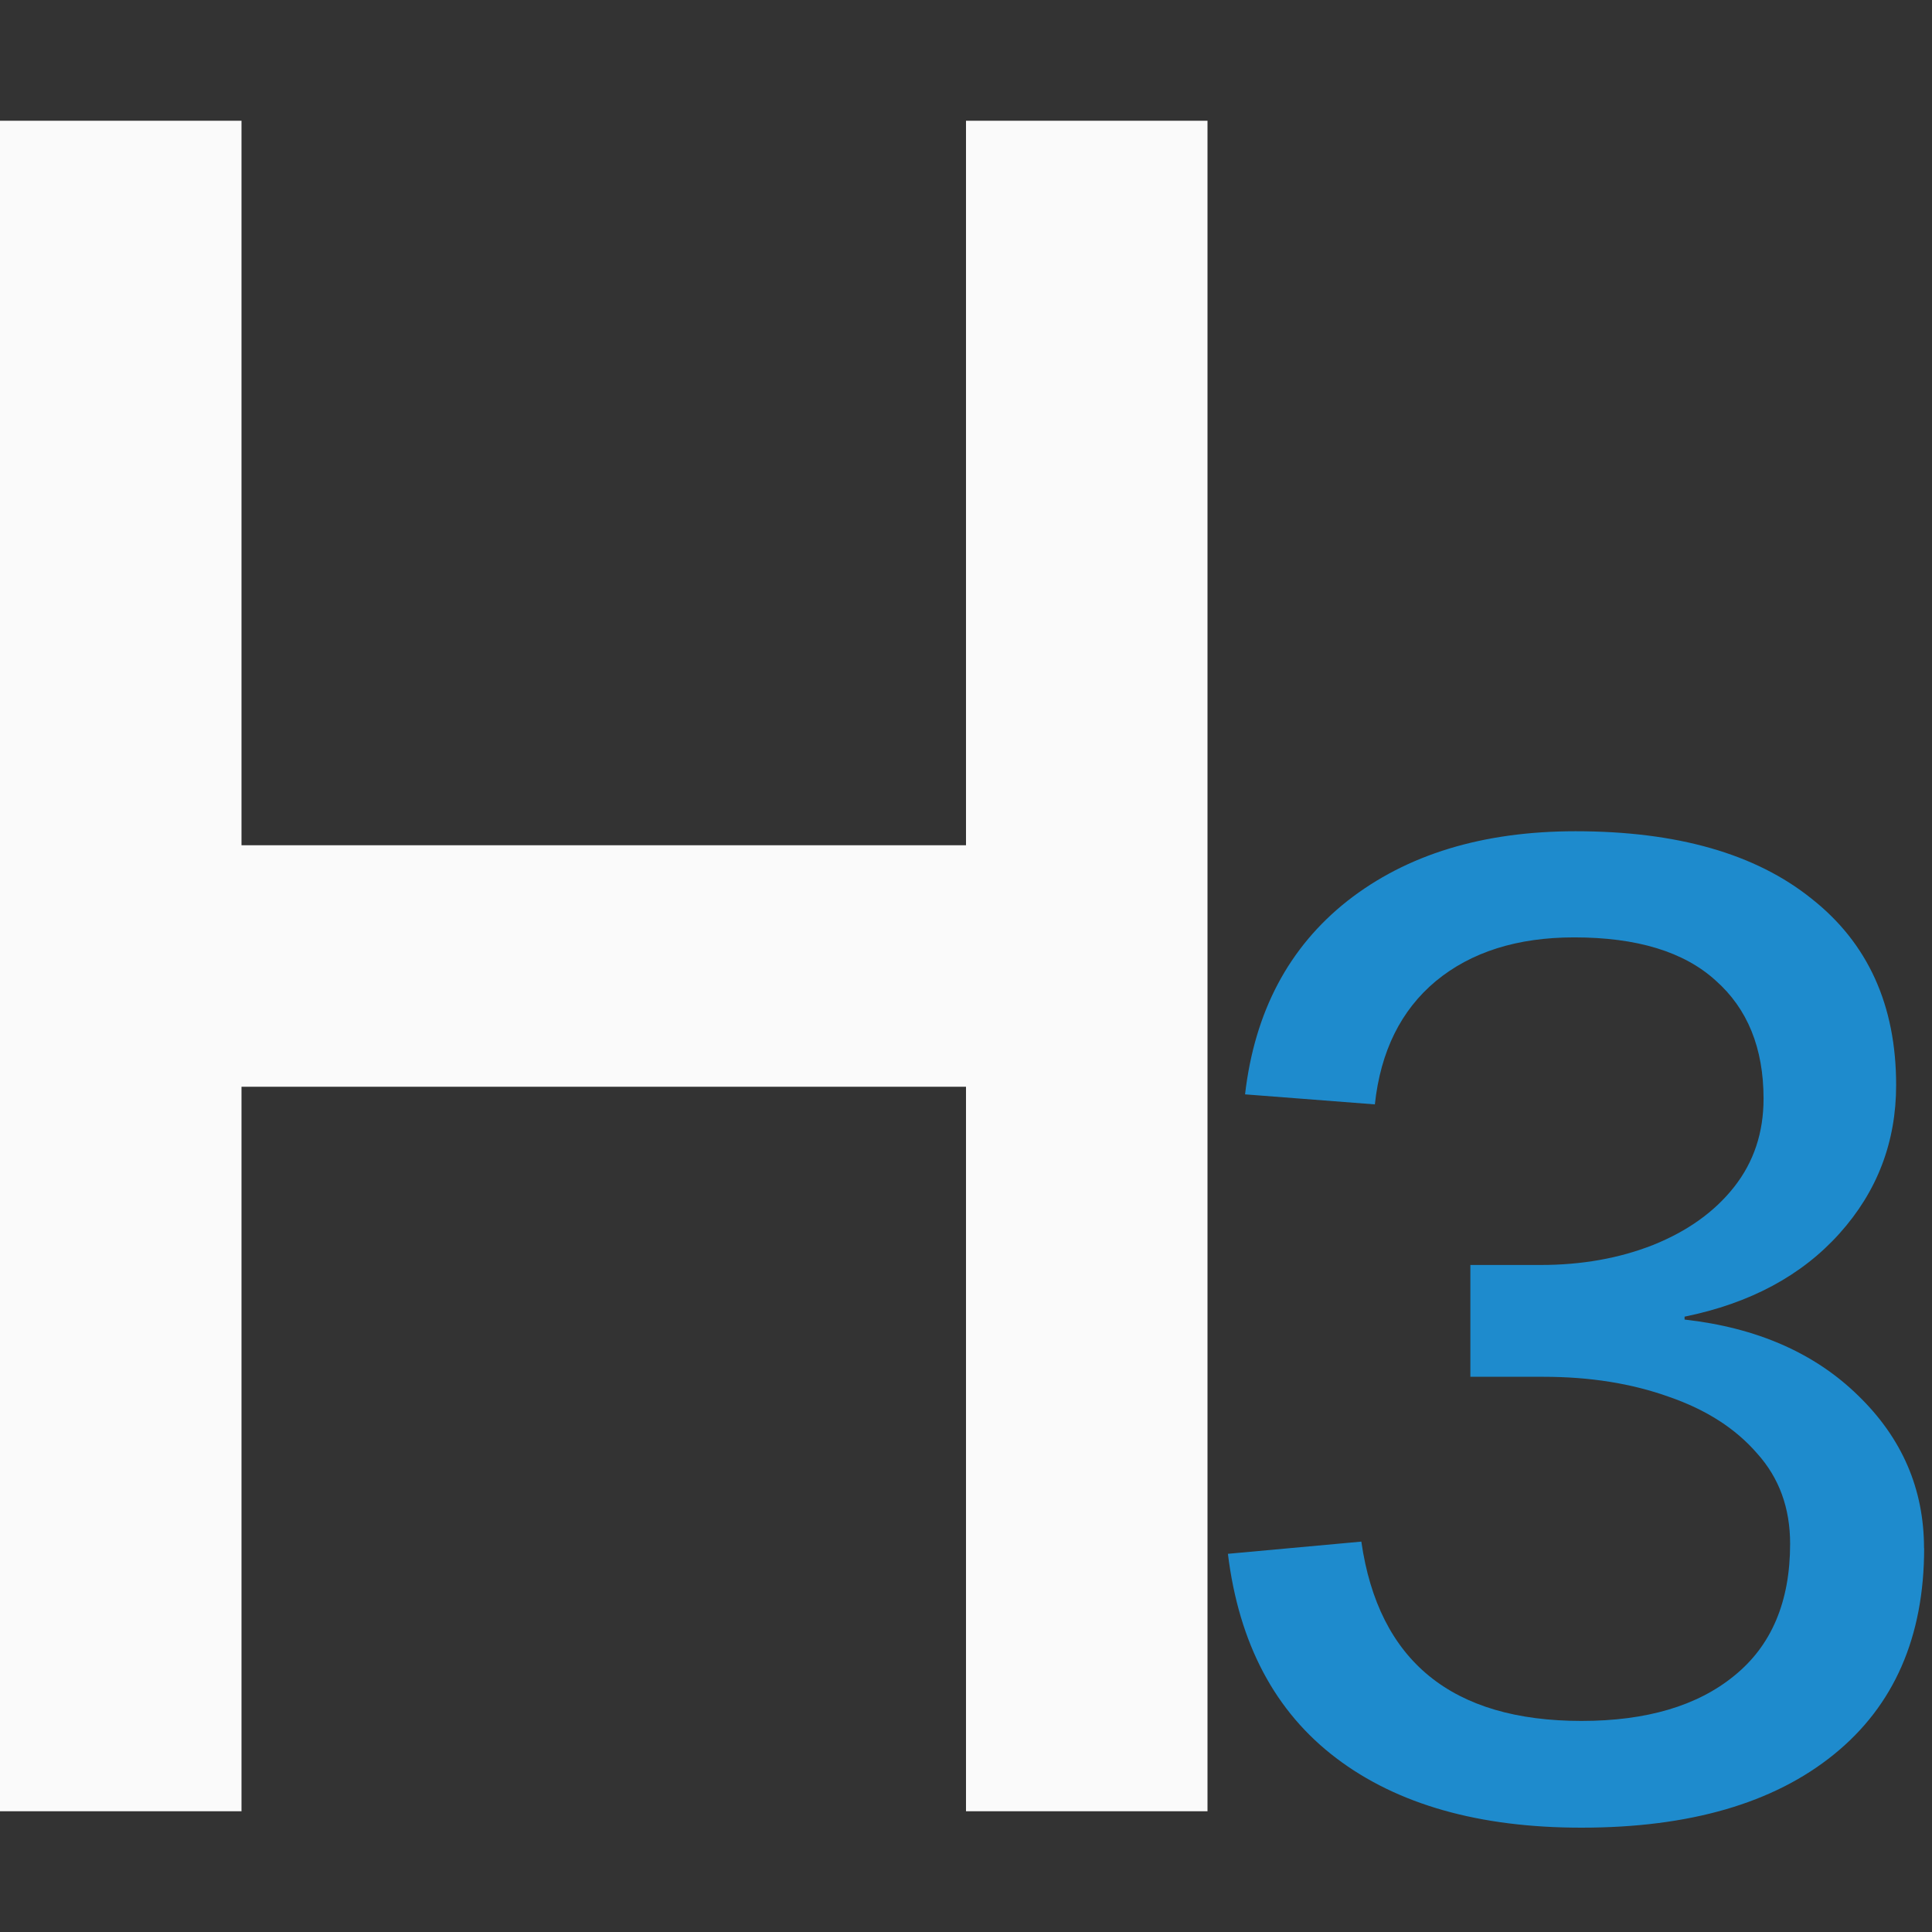
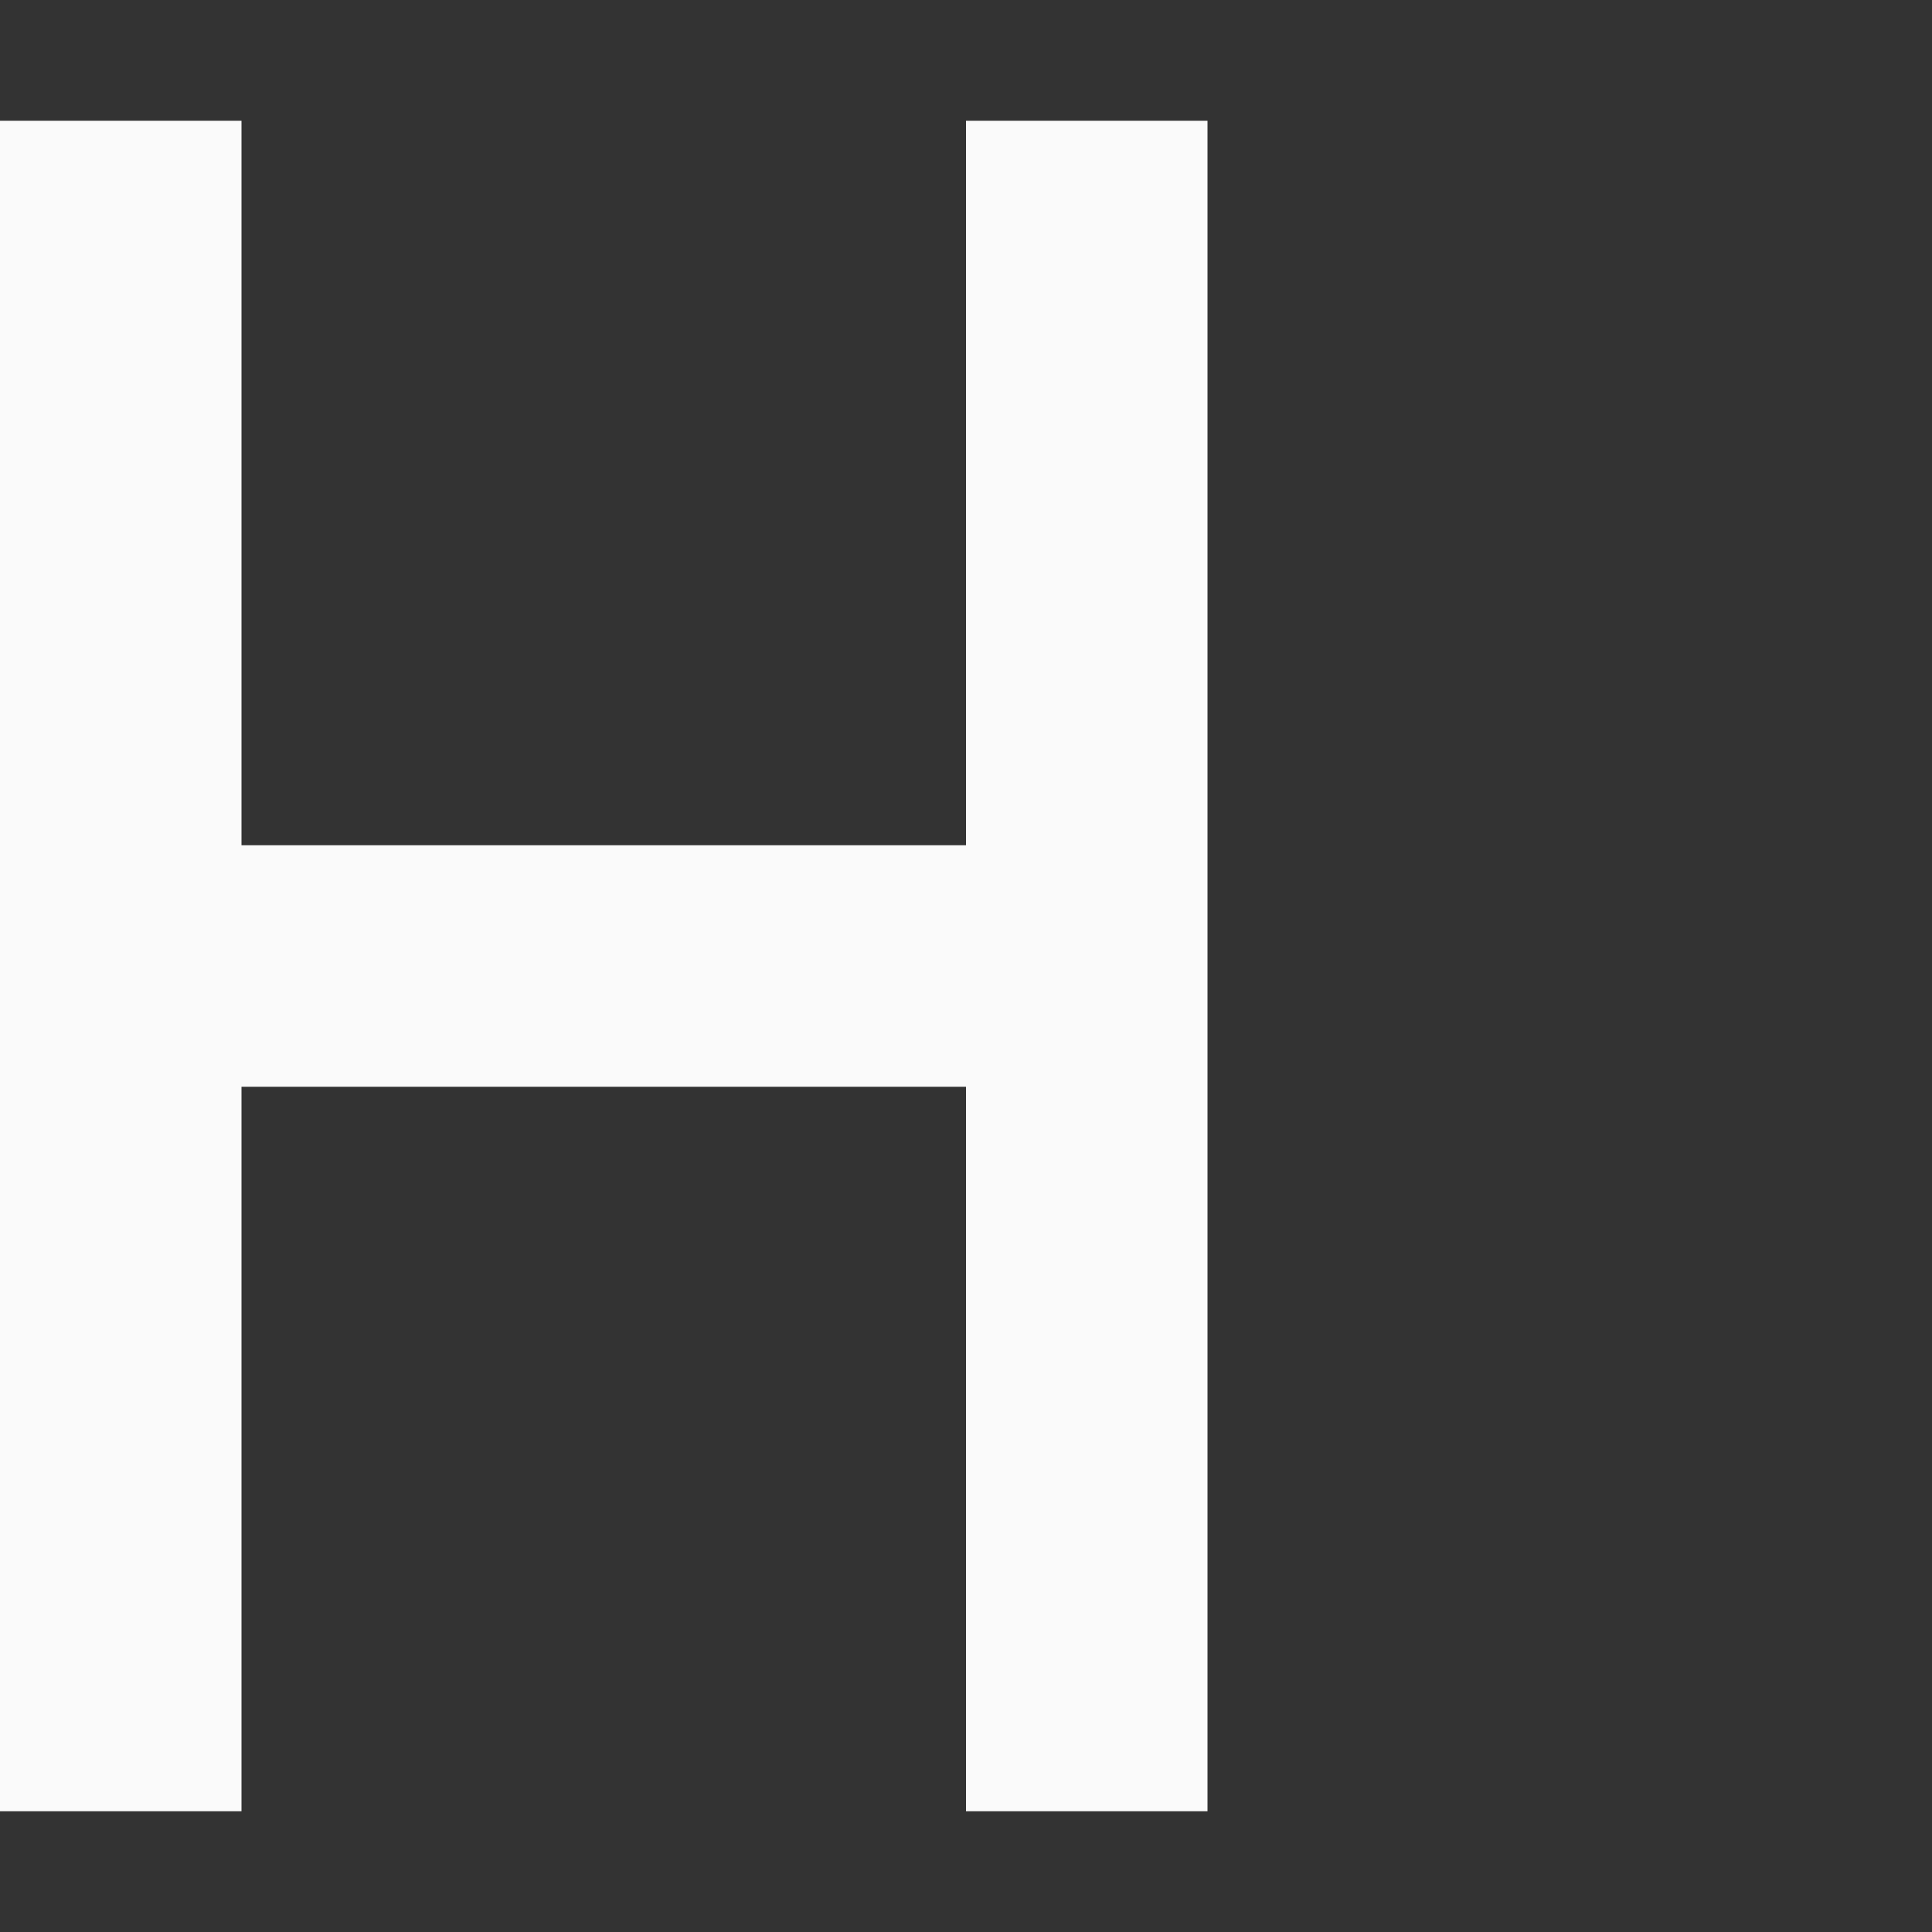
<svg xmlns="http://www.w3.org/2000/svg" viewBox="0 0 16 16">
  <rect x="0" y="0" width="16" height="16" fill="#333333" stroke="none" />
  <path d="m13.214 7q.61 0 1.094.179.491.179.829.491.338.305.517.723.186.411.186.882 0 .418-.093.736-.086.318-.259.557-.172.239-.424.405-.252.166-.57.272 1.506.511 1.506 2.036 0 .67-.245 1.181-.239.504-.65.849-.405.345-.948.517-.537.172-1.134.172-.63 0-1.114-.146-.478-.146-.842-.438-.358-.298-.623-.736-.259-.438-.444-1.015l.703-.298q.279-.113.517-.053.245.053.345.259.119.225.252.424.133.192.298.345.172.146.391.232.219.086.504.086.352 0 .61-.113.265-.119.438-.305.172-.192.259-.431.086-.239.086-.478 0-.305-.06-.557-.053-.252-.252-.431-.192-.179-.57-.279-.378-.099-1.028-.099v-1.134q.544-.007.889-.099.352-.093.55-.259.199-.172.272-.405.073-.232.073-.517 0-.604-.305-.909-.298-.305-.842-.305-.484 0-.809.272-.325.272-.451.67-.106.305-.285.398-.172.093-.497.04l-.842-.146q.093-.643.352-1.121.259-.484.65-.803.391-.325.889-.484.504-.166 1.081-.166z" fill="none" />
  <path d="m0 1v14h2v-6h6v6h2v-6-2-6h-2v6h-6v-6z" fill="#fafafa" />
-   <path d="m15.935 12.82q0 1.105-.748 1.71-.748.606-2.09.606-1.271 0-2.031-.576-.76-.576-.897-1.692l1.105-.101q.214 1.485 1.823 1.485.808 0 1.265-.374.463-.374.463-1.093 0-.445-.273-.748-.267-.309-.73-.469-.463-.166-1.039-.166h-.606v-.926h.582q.511 0 .932-.166.428-.172.671-.481.243-.309.243-.73 0-.629-.398-.98-.392-.356-1.17-.356-.707 0-1.146.362-.434.362-.505 1.021l-1.075-.083q.119-1.027.849-1.603.736-.576 1.888-.576 1.259 0 1.954.558.701.552.701 1.544 0 .707-.469 1.229-.469.523-1.283.689v.024q.897.101 1.437.629.546.529.546 1.265z" fill="#1e8bcd" />
</svg>